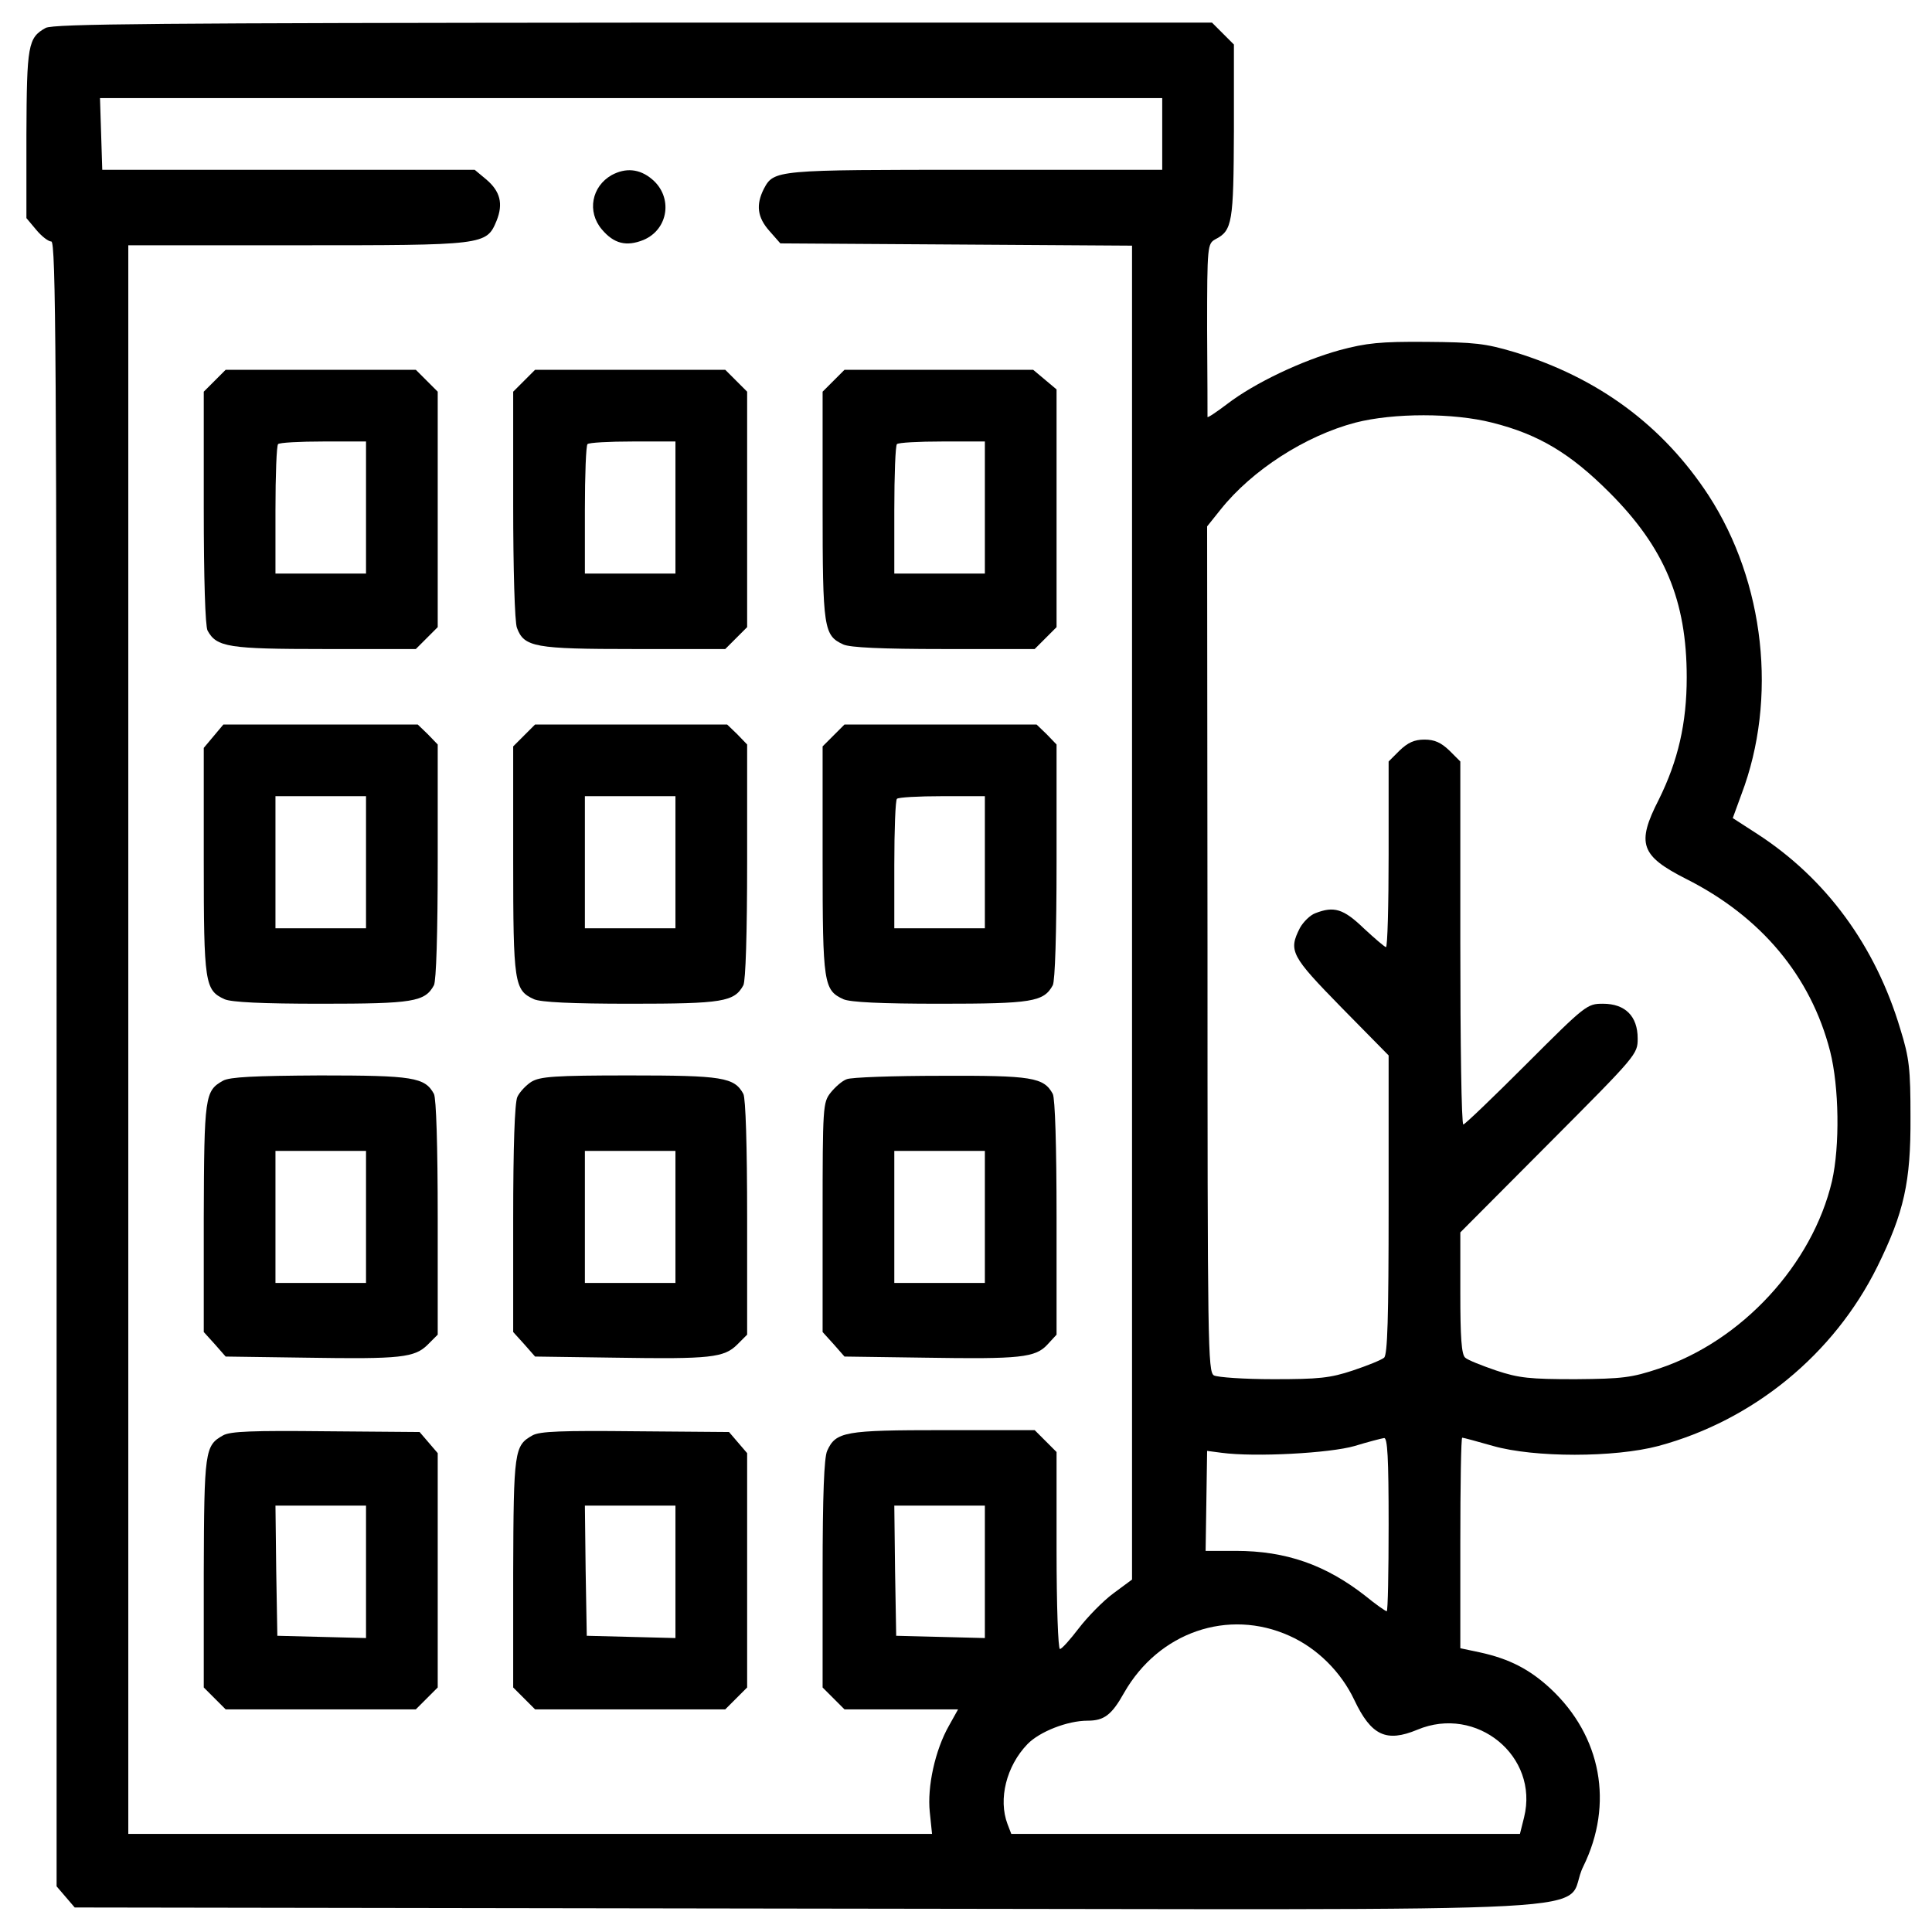
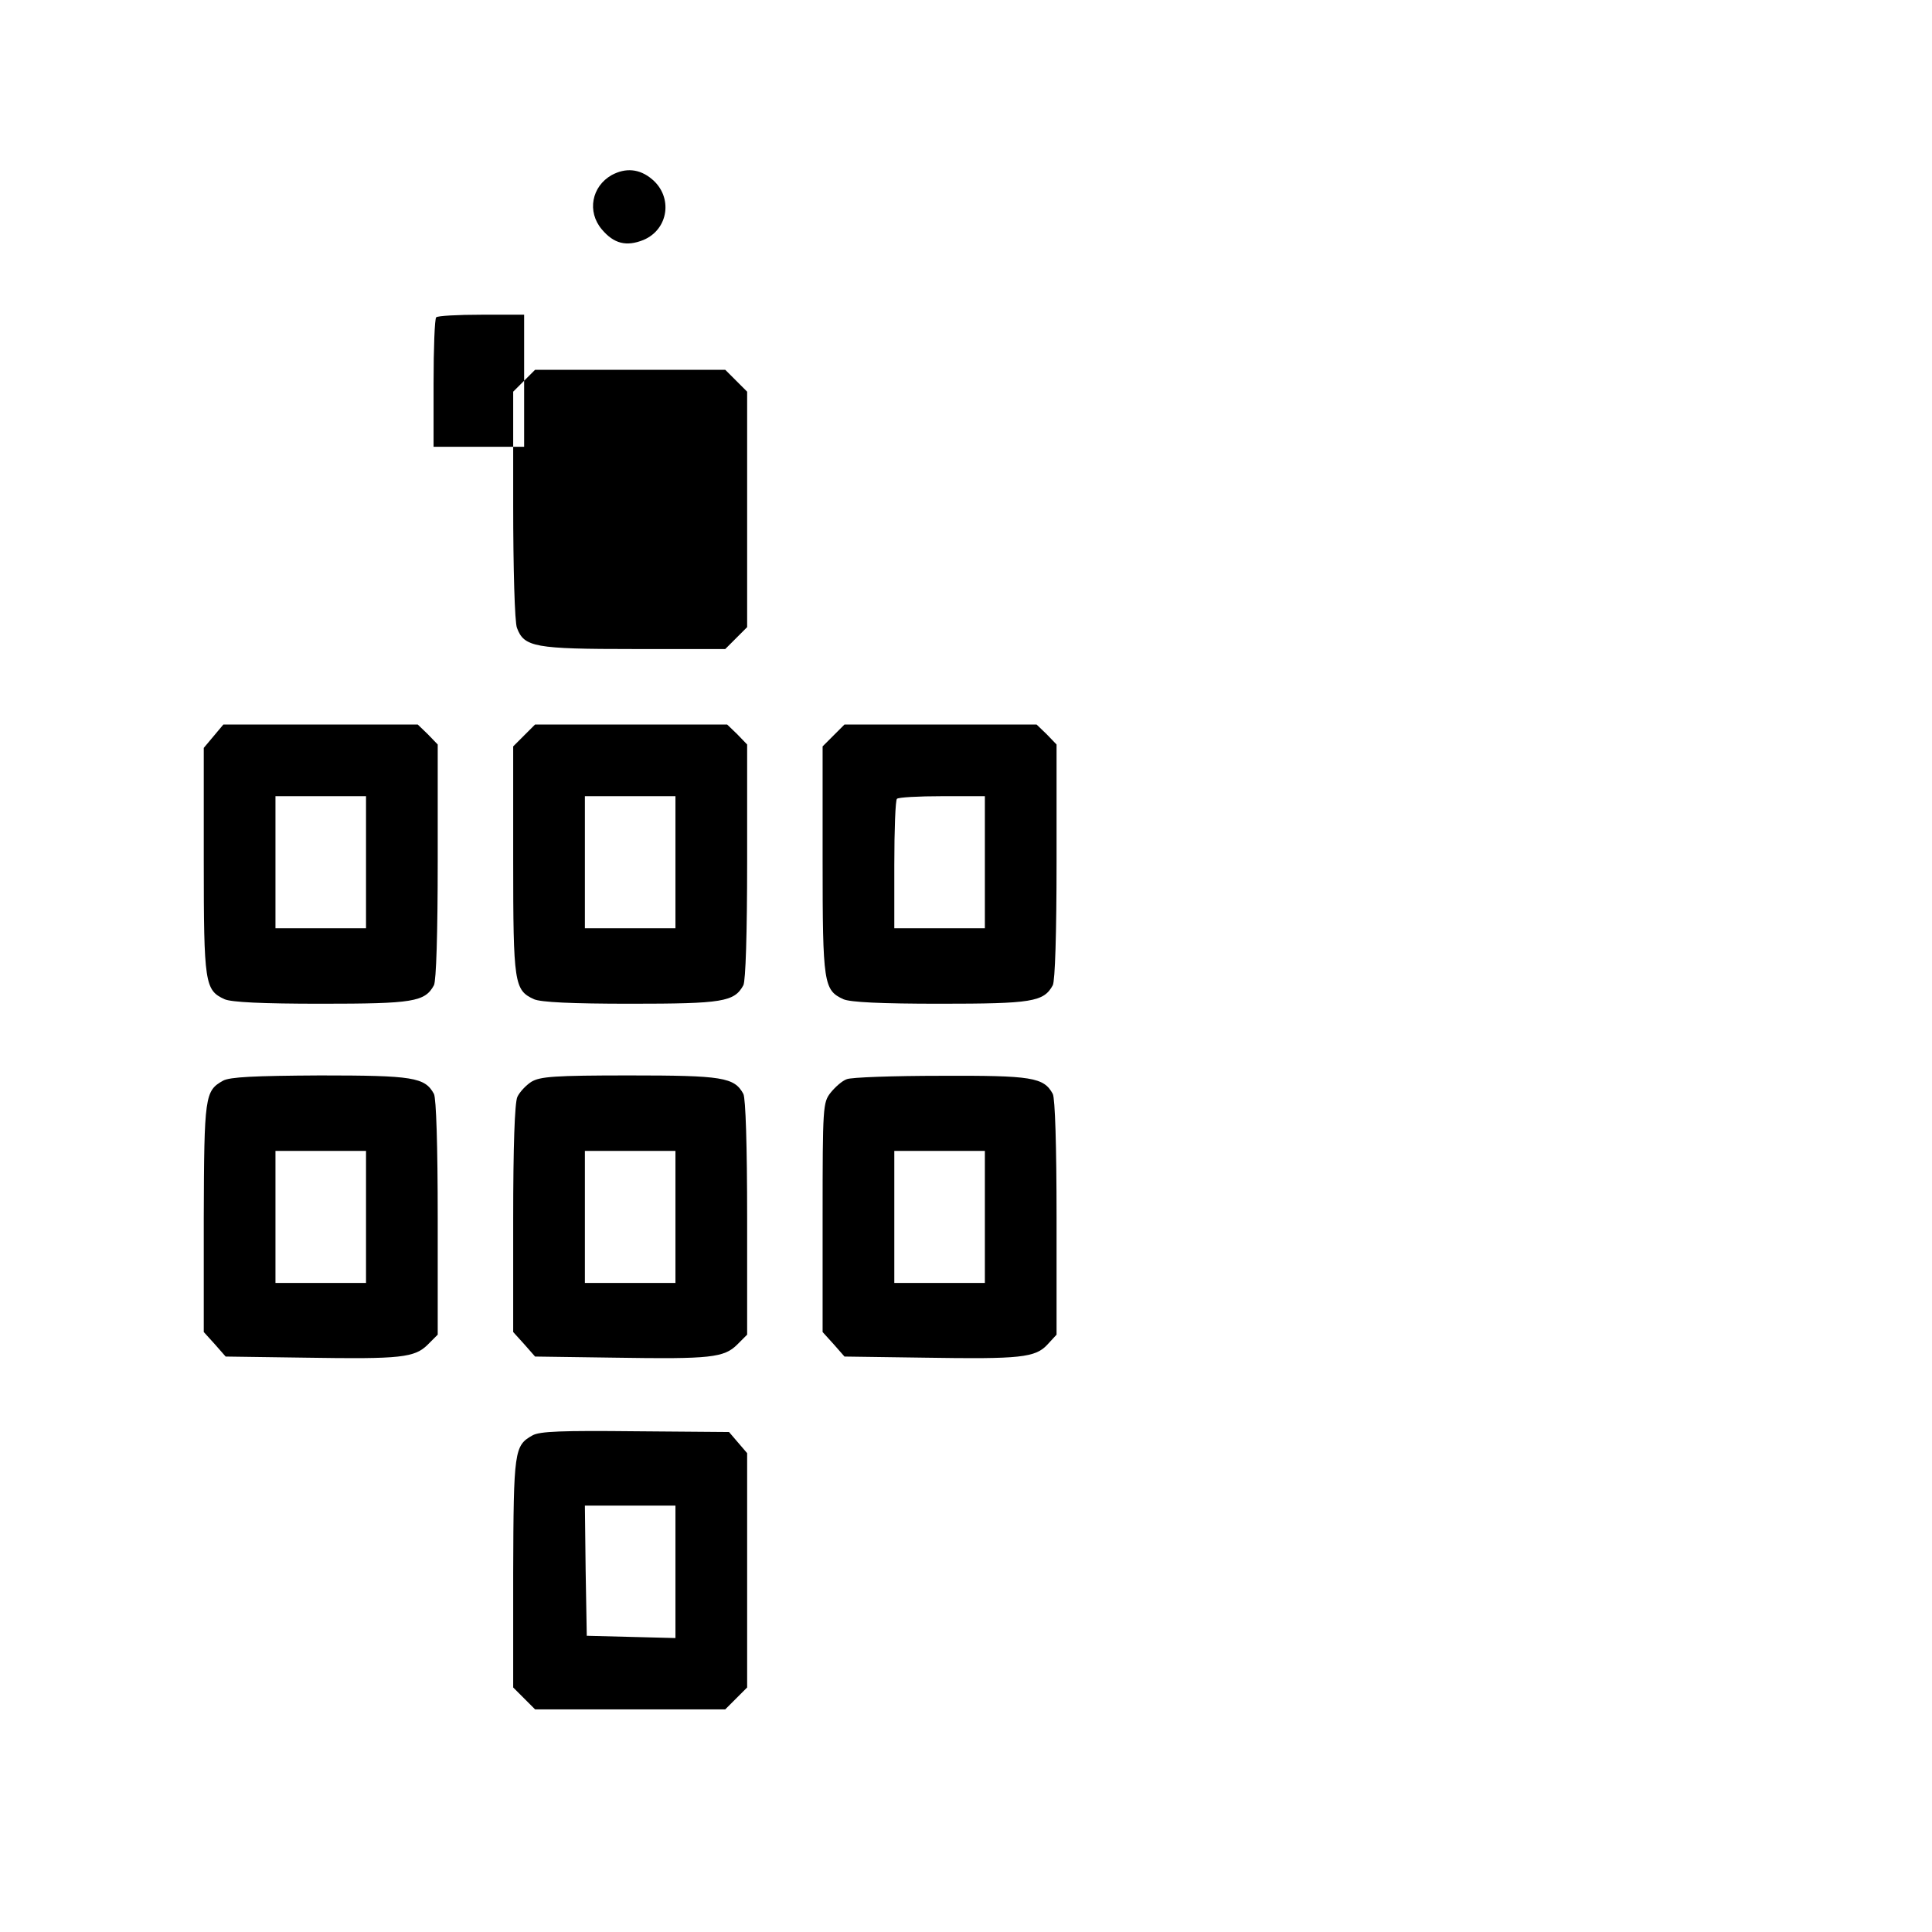
<svg xmlns="http://www.w3.org/2000/svg" version="1.0" width="512pt" height="512pt" viewBox="0 0 512 512" preserveAspectRatio="xMidYMid meet">
  <g transform="translate(0,512) scale(0.1,-0.1)" fill="#000000" stroke="none">
-     <path d="M121 5046 c-47 -26 -50 -46 -51 -283 l0 -221 26 -31 c14 -17 32 -31 40 -31 12 0 14 -310 14 -2179 l0 -2180 24 -28 24 -28 1949 -3 c2246 -2 1985 -17 2049 112 81 165 48 345 -87 471 -55 51 -109 79 -187 96 l-52 11 0 279 c0 153 2 279 5 279 3 0 40 -10 82 -22 109 -31 321 -31 438 0 252 68 465 243 580 475 71 144 89 225 88 397 0 127 -3 156 -27 233 -66 221 -197 399 -379 517 l-65 42 23 63 c96 253 62 562 -87 792 -121 185 -292 312 -515 380 -77 23 -106 26 -233 27 -122 1 -159 -3 -230 -22 -101 -28 -225 -87 -297 -142 -29 -22 -53 -38 -53 -35 0 3 0 107 -1 232 0 223 1 227 22 239 45 23 48 45 49 287 l0 229 -29 29 -29 29 -1534 0 c-1253 -1 -1537 -3 -1557 -14z m2959 -281 l0 -95 -495 0 c-531 0 -534 0 -561 -51 -21 -42 -17 -75 15 -111 l29 -33 466 -3 466 -3 0 -1767 0 -1768 -50 -37 c-27 -20 -68 -62 -91 -92 -23 -30 -45 -55 -50 -55 -5 0 -9 117 -9 261 l0 261 -29 29 -29 29 -242 0 c-262 0 -285 -4 -308 -55 -8 -18 -12 -115 -12 -326 l0 -301 29 -29 29 -29 151 0 150 0 -24 -43 c-37 -65 -58 -162 -51 -229 l6 -58 -1065 0 -1065 0 0 2105 0 2105 445 0 c500 0 504 0 531 65 18 45 10 78 -28 110 l-30 25 -493 0 -494 0 -3 95 -3 95 1408 0 1407 0 0 -95z m874 -765 c124 -31 208 -82 311 -185 146 -146 205 -286 205 -490 0 -122 -23 -221 -74 -324 -60 -117 -48 -149 72 -210 199 -100 331 -258 382 -457 24 -95 26 -251 5 -344 -52 -221 -239 -424 -459 -497 -72 -24 -96 -27 -221 -28 -121 0 -150 3 -210 23 -38 13 -76 28 -82 34 -10 8 -13 55 -13 171 l0 161 235 236 c233 234 235 236 235 278 0 59 -33 92 -92 92 -42 0 -46 -3 -203 -160 -88 -88 -163 -160 -167 -160 -5 0 -8 216 -8 481 l0 481 -29 29 c-22 21 -39 29 -66 29 -27 0 -44 -8 -66 -29 l-29 -29 0 -246 c0 -135 -3 -246 -7 -246 -3 0 -30 23 -59 50 -54 52 -79 59 -128 40 -14 -5 -32 -23 -41 -39 -31 -61 -24 -74 110 -211 l125 -127 0 -395 c0 -304 -3 -398 -12 -406 -7 -6 -44 -21 -83 -34 -60 -20 -90 -23 -210 -23 -79 0 -148 5 -158 10 -16 10 -17 74 -17 1130 l-1 1120 36 45 c83 104 224 195 357 230 101 26 260 26 362 0z m-274 -2920 c0 -126 -2 -230 -5 -230 -3 0 -29 18 -57 41 -105 82 -210 119 -343 119 l-80 0 2 132 2 133 38 -5 c89 -12 288 -1 353 18 36 11 71 20 78 21 9 1 12 -51 12 -229z m-1070 -125 l0 -176 -117 3 -118 3 -3 173 -2 172 120 0 120 0 0 -175z m807 -170 c74 -33 137 -96 172 -170 45 -95 85 -113 167 -79 157 66 323 -70 283 -232 l-11 -44 -674 0 -674 0 -10 26 c-25 66 -3 154 53 212 32 33 106 62 159 62 44 0 64 15 97 74 92 161 276 224 438 151z" />
    <path d="M1621 4656 c-53 -30 -66 -97 -26 -144 32 -38 65 -46 110 -28 67 28 79 114 23 161 -33 28 -70 31 -107 11z" />
-     <path d="M569 4111 l-29 -29 0 -307 c0 -191 4 -314 10 -326 24 -44 55 -49 310 -49 l242 0 29 29 29 29 0 312 0 312 -29 29 -29 29 -252 0 -252 0 -29 -29z m401 -336 l0 -175 -120 0 -120 0 0 168 c0 93 3 172 7 175 3 4 57 7 120 7 l113 0 0 -175z" />
-     <path d="M1389 4111 l-29 -29 0 -301 c0 -166 4 -311 10 -325 19 -51 47 -56 310 -56 l242 0 29 29 29 29 0 312 0 312 -29 29 -29 29 -252 0 -252 0 -29 -29z m401 -336 l0 -175 -120 0 -120 0 0 168 c0 93 3 172 7 175 3 4 57 7 120 7 l113 0 0 -175z" />
-     <path d="M2209 4111 l-29 -29 0 -302 c0 -327 3 -344 55 -368 18 -8 101 -12 266 -12 l241 0 29 29 29 29 0 315 0 315 -31 26 -31 26 -250 0 -250 0 -29 -29z m401 -336 l0 -175 -120 0 -120 0 0 168 c0 93 3 172 7 175 3 4 57 7 120 7 l113 0 0 -175z" />
+     <path d="M1389 4111 l-29 -29 0 -301 c0 -166 4 -311 10 -325 19 -51 47 -56 310 -56 l242 0 29 29 29 29 0 312 0 312 -29 29 -29 29 -252 0 -252 0 -29 -29z l0 -175 -120 0 -120 0 0 168 c0 93 3 172 7 175 3 4 57 7 120 7 l113 0 0 -175z" />
    <path d="M566 3169 l-26 -31 0 -299 c0 -326 3 -343 55 -367 18 -8 99 -12 256 -12 244 0 275 5 299 49 6 12 10 136 10 329 l0 309 -26 27 -27 26 -257 0 -258 0 -26 -31z m404 -334 l0 -175 -120 0 -120 0 0 175 0 175 120 0 120 0 0 -175z" />
    <path d="M1389 3171 l-29 -29 0 -302 c0 -327 3 -344 55 -368 18 -8 99 -12 256 -12 244 0 275 5 299 49 6 12 10 136 10 329 l0 309 -26 27 -27 26 -254 0 -255 0 -29 -29z m401 -336 l0 -175 -120 0 -120 0 0 175 0 175 120 0 120 0 0 -175z" />
    <path d="M2209 3171 l-29 -29 0 -302 c0 -327 3 -344 55 -368 18 -8 99 -12 256 -12 244 0 275 5 299 49 6 12 10 136 10 329 l0 309 -26 27 -27 26 -254 0 -255 0 -29 -29z m401 -336 l0 -175 -120 0 -120 0 0 168 c0 93 3 172 7 175 3 4 57 7 120 7 l113 0 0 -175z" />
    <path d="M591 2256 c-48 -27 -50 -40 -51 -363 l0 -303 29 -32 29 -33 214 -3 c251 -4 287 0 322 35 l26 26 0 309 c0 193 -4 317 -10 329 -24 44 -55 49 -302 49 -174 -1 -239 -4 -257 -14z m379 -361 l0 -175 -120 0 -120 0 0 175 0 175 120 0 120 0 0 -175z" />
    <path d="M1408 2253 c-14 -9 -31 -27 -37 -40 -7 -16 -11 -131 -11 -323 l0 -300 29 -32 29 -33 214 -3 c251 -4 287 0 322 35 l26 26 0 309 c0 193 -4 317 -10 329 -24 44 -55 49 -302 49 -199 0 -237 -3 -260 -17z m382 -358 l0 -175 -120 0 -120 0 0 175 0 175 120 0 120 0 0 -175z" />
    <path d="M2244 2260 c-12 -4 -31 -21 -43 -36 -20 -26 -21 -35 -21 -330 l0 -304 29 -32 29 -33 214 -3 c252 -4 292 0 324 35 l24 26 0 309 c0 193 -4 317 -10 329 -24 44 -55 49 -297 48 -125 0 -238 -4 -249 -9z m366 -365 l0 -175 -120 0 -120 0 0 175 0 175 120 0 120 0 0 -175z" />
-     <path d="M591 1316 c-48 -27 -50 -40 -51 -364 l0 -304 29 -29 29 -29 252 0 252 0 29 29 29 29 0 311 0 310 -24 28 -24 28 -249 2 c-193 2 -253 0 -272 -11z m379 -361 l0 -176 -117 3 -118 3 -3 173 -2 172 120 0 120 0 0 -175z" />
    <path d="M1411 1316 c-48 -27 -50 -40 -51 -364 l0 -304 29 -29 29 -29 252 0 252 0 29 29 29 29 0 311 0 310 -24 28 -24 28 -249 2 c-193 2 -253 0 -272 -11z m379 -361 l0 -176 -117 3 -118 3 -3 173 -2 172 120 0 120 0 0 -175z" />
  </g>
</svg>